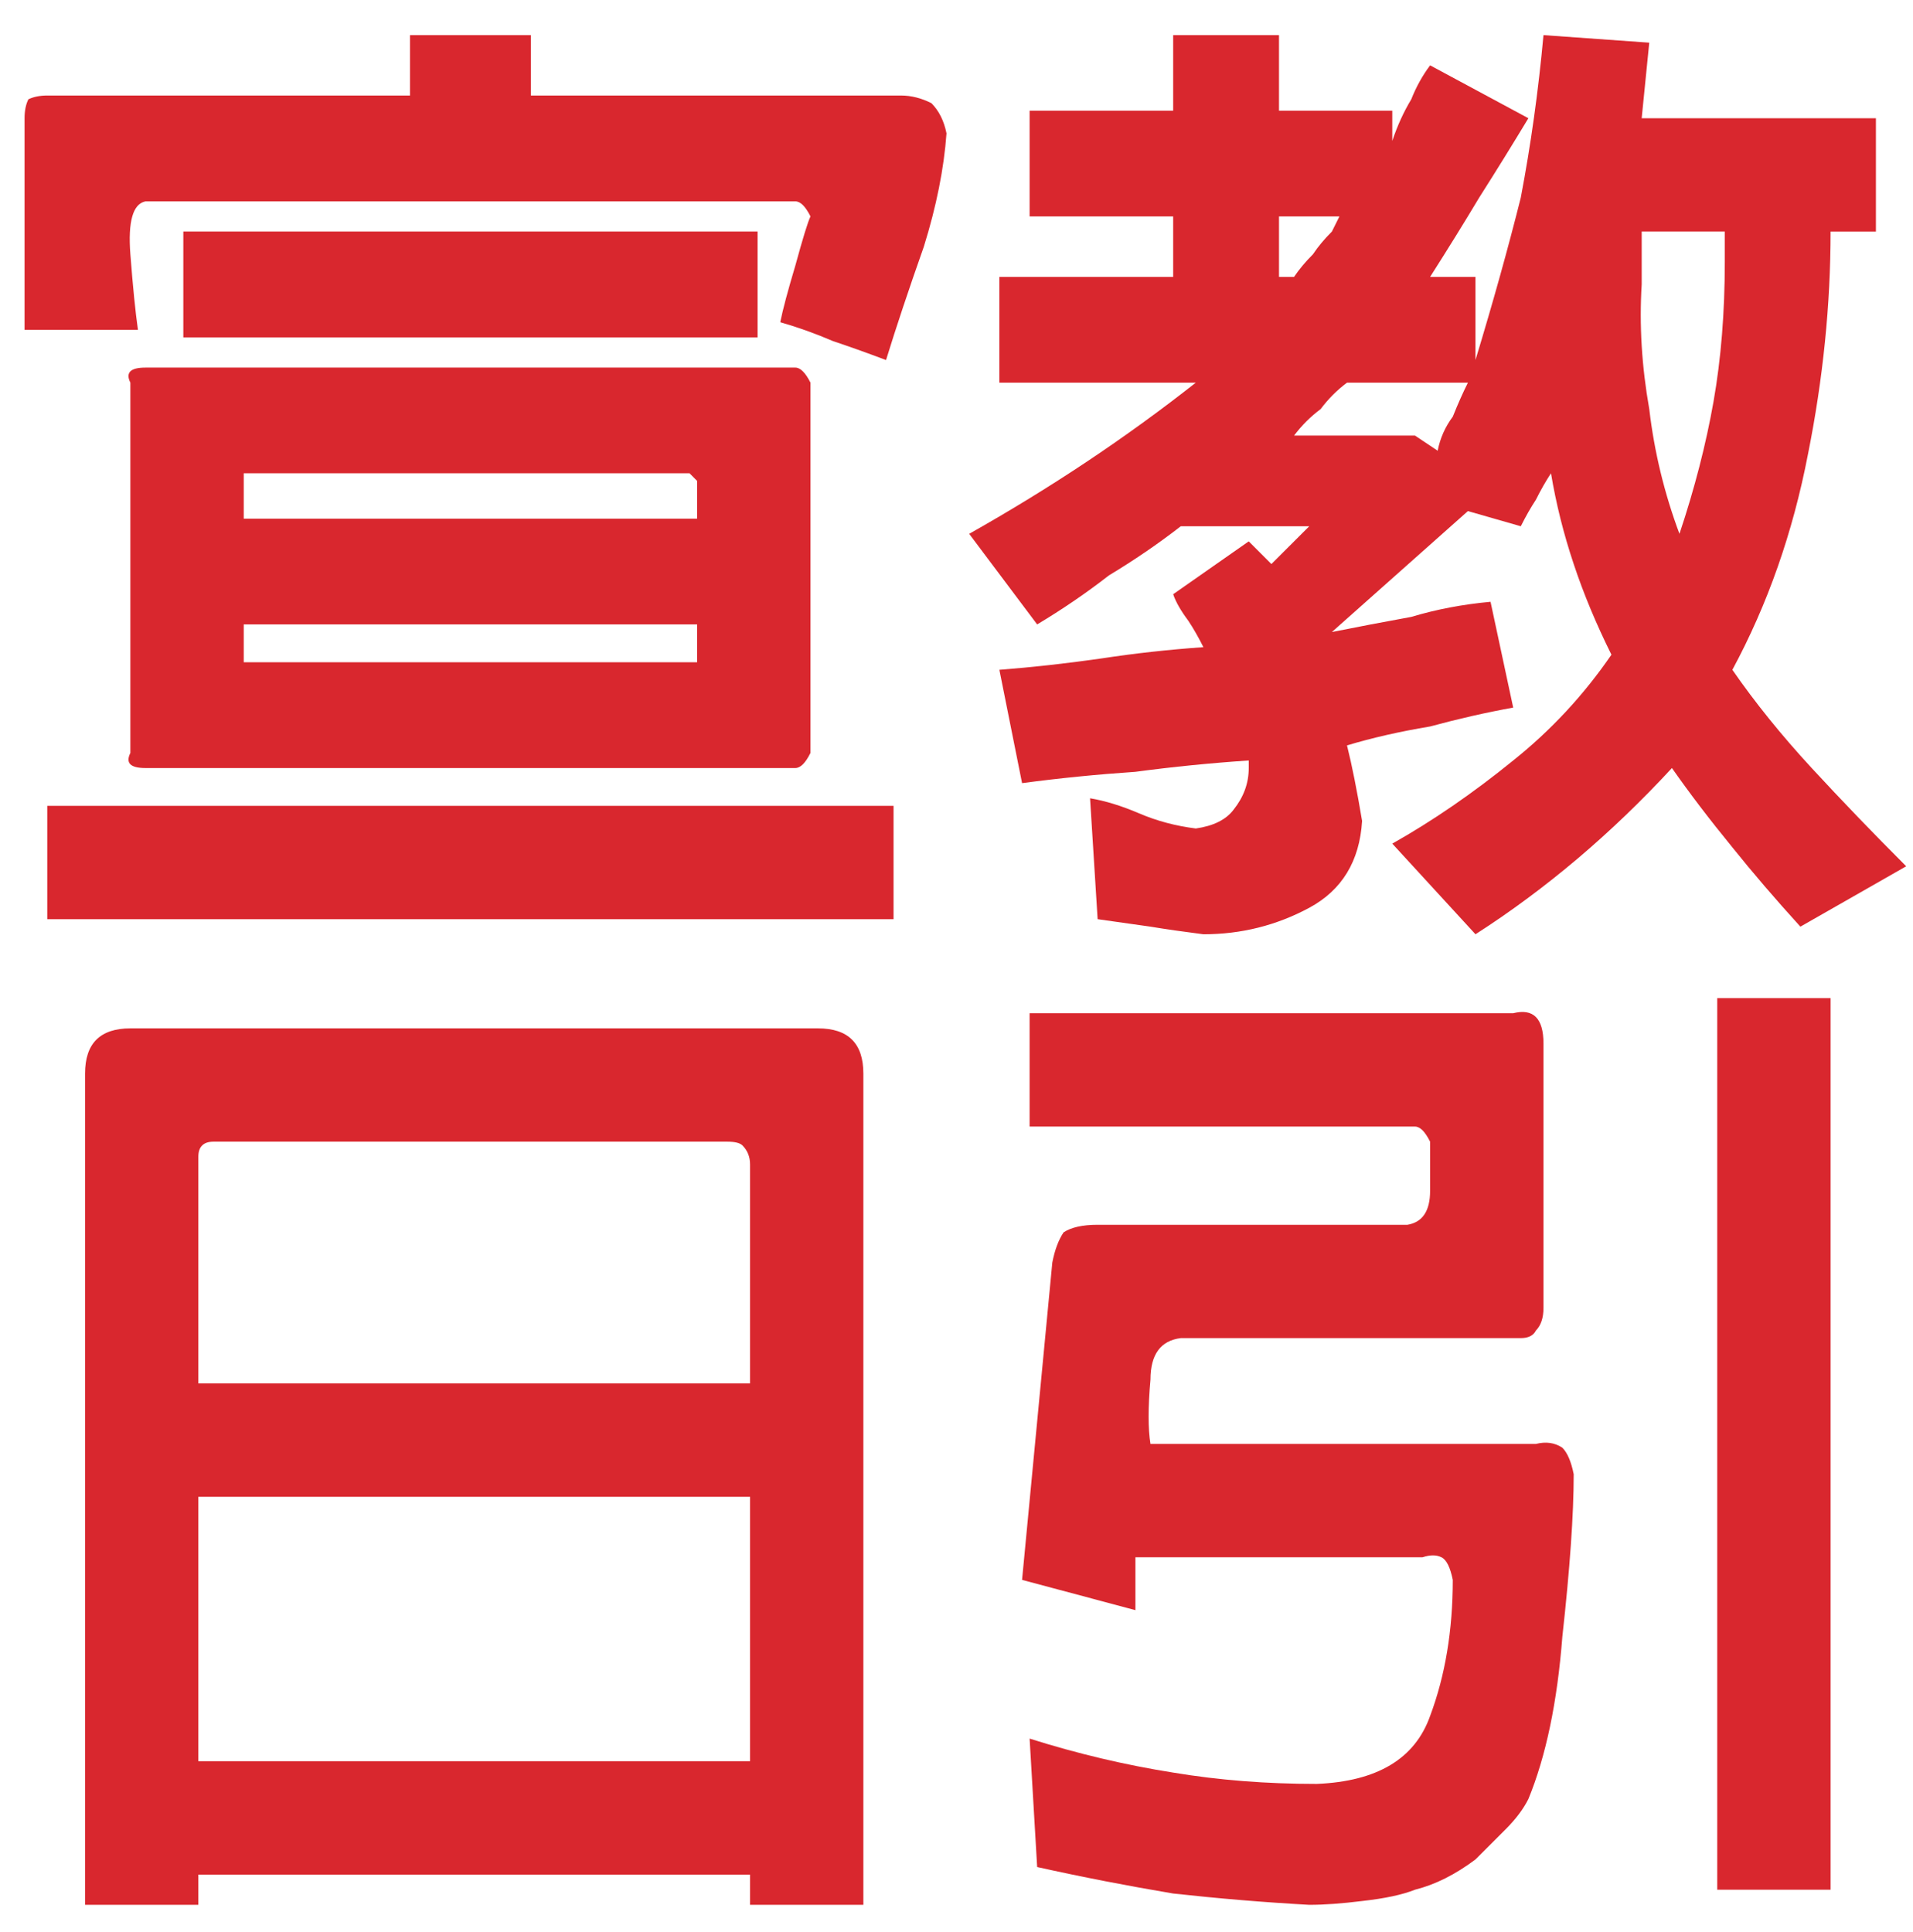
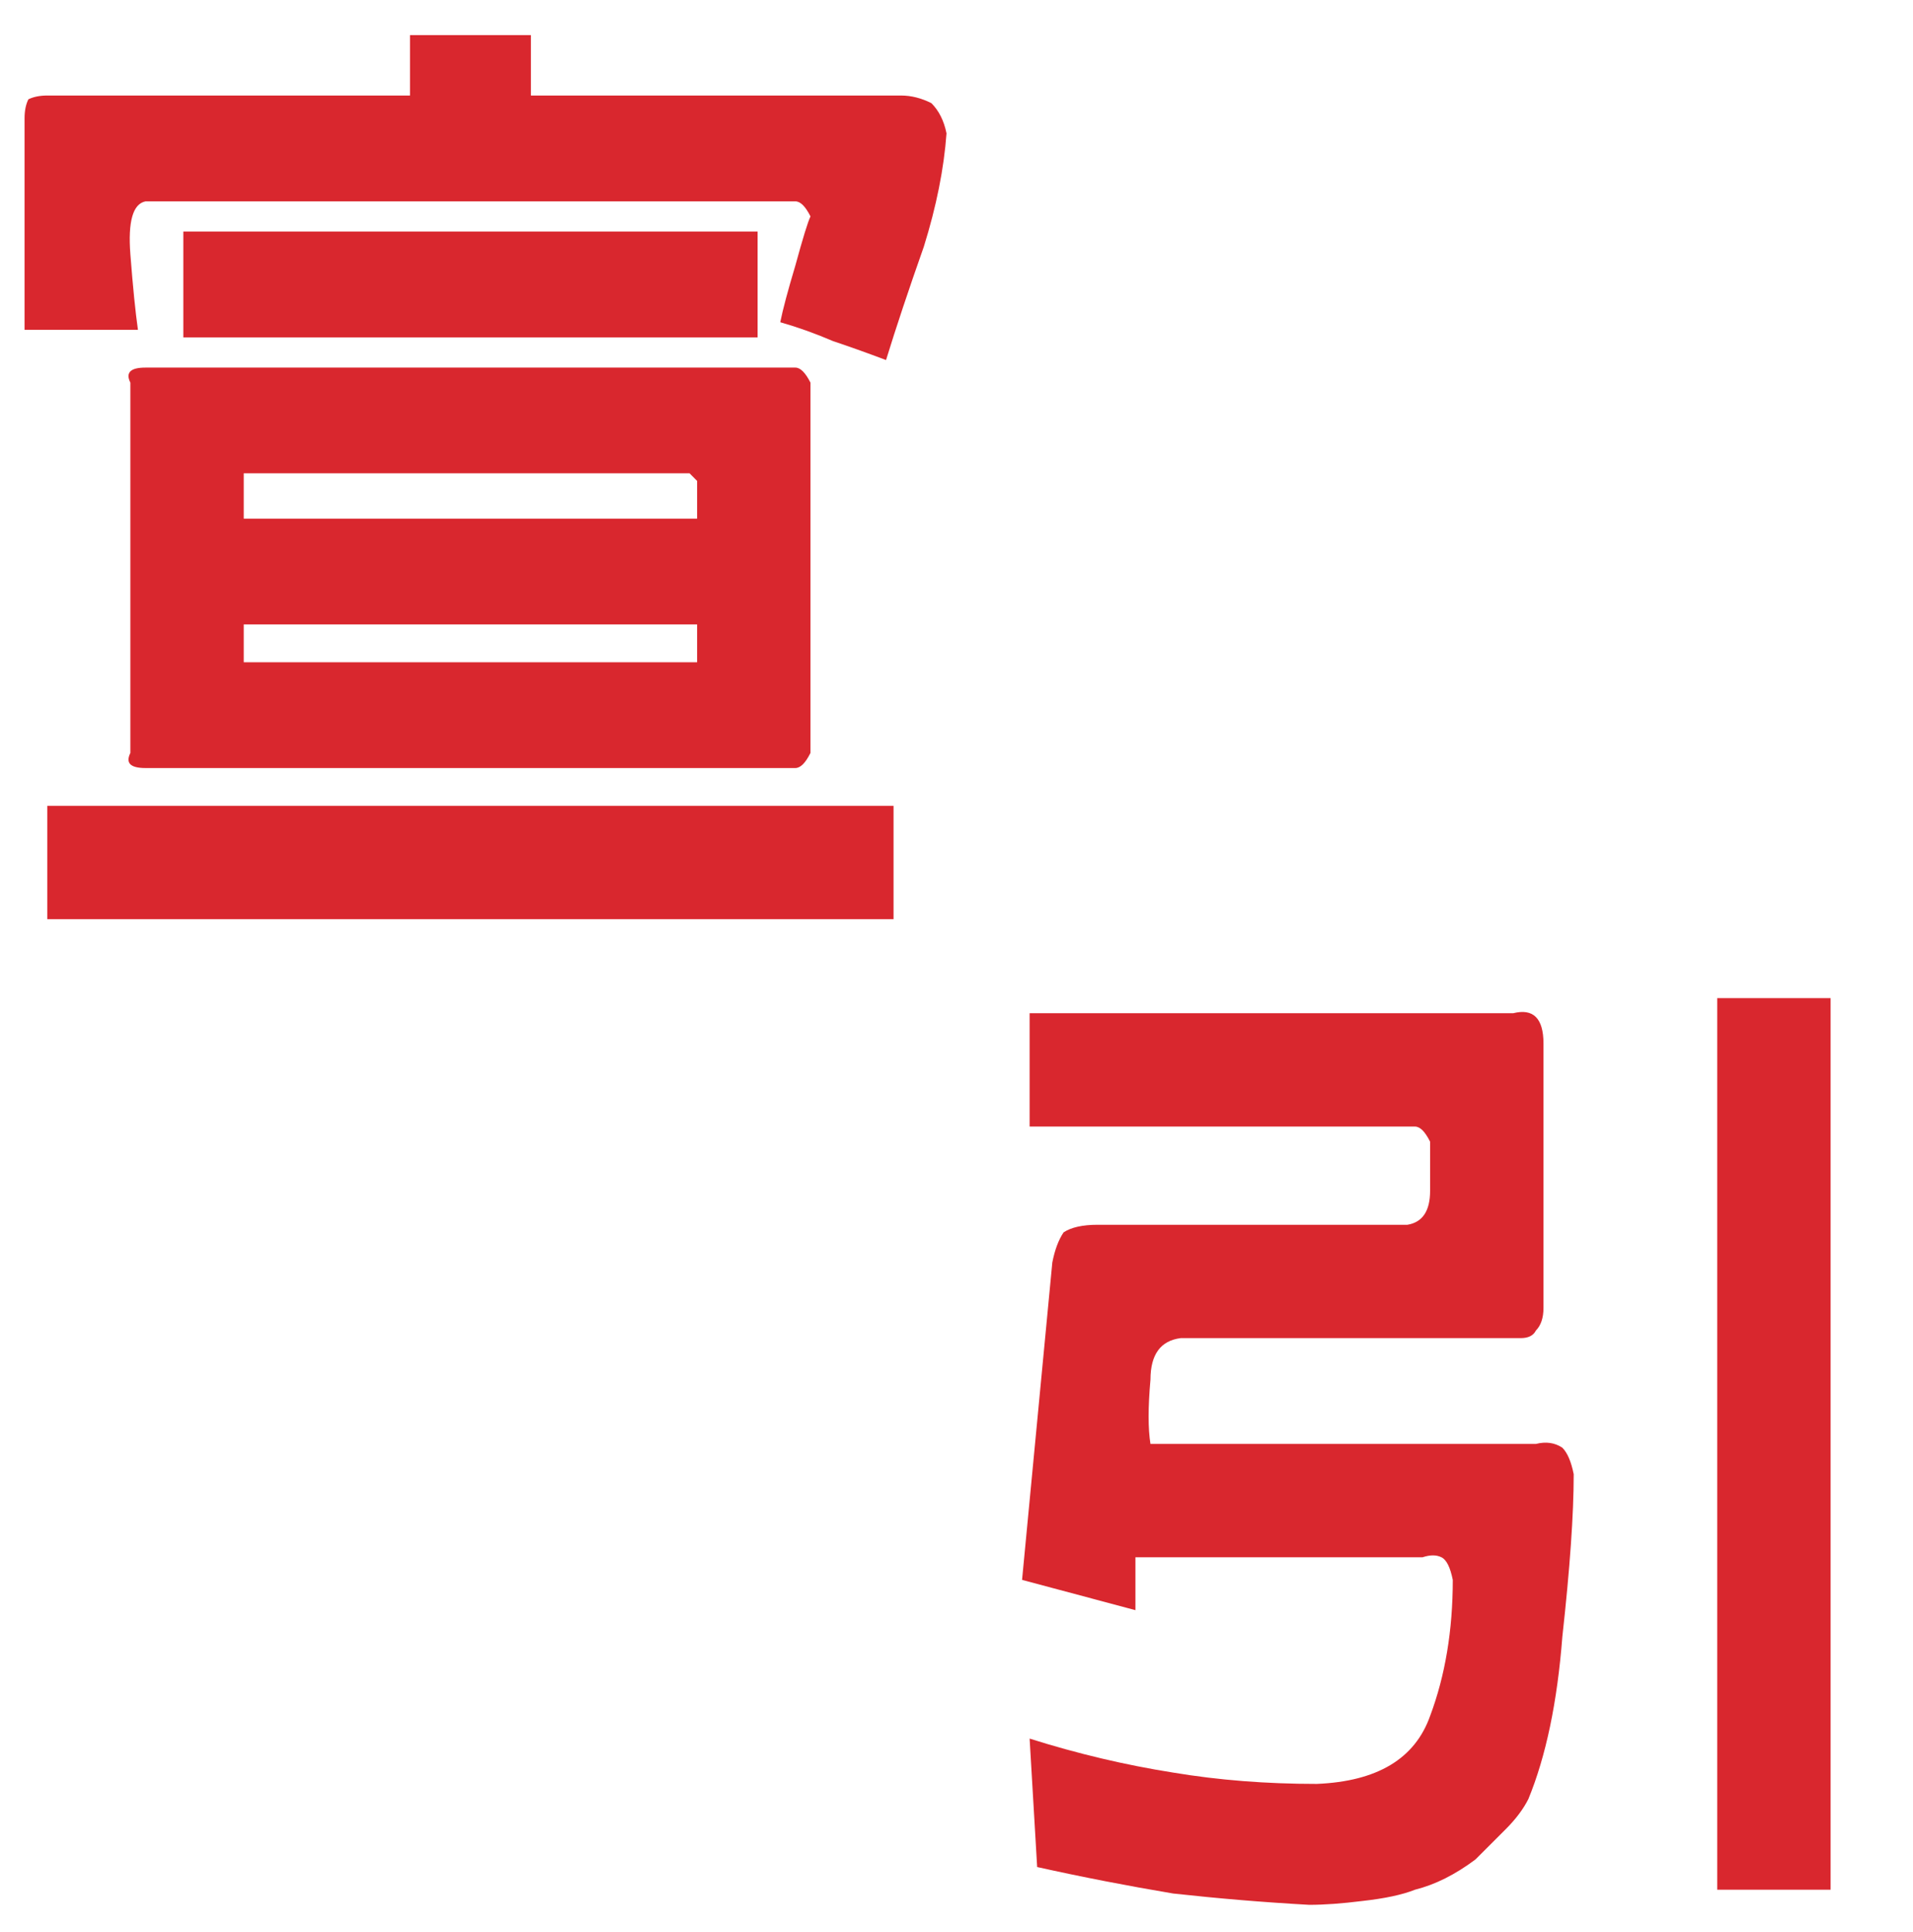
<svg xmlns="http://www.w3.org/2000/svg" version="1.1" id="Layer_1" x="0px" y="0px" width="305px" height="308px" viewBox="0 0 305 308" enable-background="new 0 0 305 308" xml:space="preserve">
  <g>
    <g>
      <g>
        <path fill="#D9272E" d="M150.907,21.263c-0.407,5.616-1.61,11.637-3.614,18.064c-2.41,6.832-4.419,12.854-6.027,18.081     c-3.219-1.212-6.022-2.21-8.438-3.013c-2.803-1.208-5.62-2.214-8.427-3.018c0.398-2.002,1.206-5.021,2.406-9.035     c1.207-4.416,2.007-7.018,2.415-7.833c-0.408-0.804-0.805-1.4-1.208-1.806c-0.404-0.397-0.806-0.595-1.207-0.595H23.194     c-2.008,0.401-2.808,3.216-2.408,8.435c0.4,5.219,0.807,9.228,1.207,12.048H3.916V18.85c0-1.205,0.206-2.207,0.608-3.014     c0.799-0.393,1.8-0.605,3.013-0.605h57.83V5.598h19.278v9.633h59.028c1.602,0,3.215,0.409,4.821,1.215     C149.694,17.646,150.5,19.247,150.907,21.263z M142.462,146.56H7.537v-18.073h134.926V146.56z M129.221,120.053     c-0.408,0.806-0.805,1.411-1.208,1.812c-0.404,0.394-0.806,0.597-1.207,0.597H23.194c-1.201,0-2.008-0.203-2.408-0.597     c-0.4-0.401-0.4-1.005,0-1.812V61.015c-0.4-0.802-0.4-1.396,0-1.799c0.4-0.407,1.207-0.604,2.408-0.604h103.612     c0.401,0,0.803,0.197,1.207,0.604c0.403,0.403,0.8,0.997,1.208,1.799V120.053z M120.787,53.793H29.229V36.919h91.558V53.793z      M111.145,82.698v-6.017l-1.204-1.217H38.862v1.217v6.017H111.145z M111.145,105.594v-6.033H38.862v6.033h71.079H111.145z" />
-         <path fill="#D9272E" d="M303.916,138.126l-16.87,9.626c-4.016-4.421-7.629-8.633-10.842-12.64     c-3.615-4.419-6.828-8.632-9.638-12.651c-4.821,5.224-9.845,10.036-15.062,14.458c-5.221,4.413-10.64,8.443-16.26,12.046     l-13.264-14.452c6.425-3.619,12.856-8.034,19.278-13.259c6.024-4.808,11.242-10.432,15.662-16.865     c-2.398-4.83-4.42-9.645-6.017-14.457c-1.613-4.818-2.813-9.64-3.621-14.47c-0.801,1.217-1.609,2.62-2.407,4.223     c-0.8,1.212-1.6,2.615-2.406,4.225l-8.433-2.419l-21.686,19.284c4.006-0.806,8.232-1.602,12.654-2.413     c4.004-1.204,8.226-2.005,12.641-2.408l3.612,16.867c-4.415,0.803-8.829,1.812-13.247,3.012c-4.82,0.804-9.239,1.809-13.25,3.018     c0.399,1.601,0.802,3.406,1.2,5.418c0.395,2.008,0.809,4.216,1.205,6.625c-0.396,6.425-3.213,11.038-8.428,13.852     c-5.229,2.811-10.843,4.219-16.872,4.219c-3.214-0.41-6.025-0.812-8.438-1.214c-2.806-0.393-5.62-0.795-8.426-1.192     l-1.207-19.277c2.409,0.402,5.018,1.204,7.829,2.406c2.809,1.207,5.83,2.007,9.034,2.411c2.811-0.404,4.832-1.406,6.028-3.011     c1.605-2.012,2.409-4.22,2.409-6.627v-1.206c-6.022,0.402-12.048,1.003-18.067,1.806c-6.025,0.407-12.051,1.004-18.073,1.807     l-3.619-18.072c5.219-0.401,10.637-1.002,16.264-1.809c5.221-0.799,10.638-1.404,16.267-1.8     c-0.807-1.608-1.606-3.008-2.412-4.218c-1.199-1.604-2.002-3.013-2.409-4.223l12.048-8.429l3.614,3.617l6.03-6.022h-20.483     c-3.614,2.806-7.435,5.417-11.447,7.83c-3.614,2.81-7.429,5.417-11.448,7.818l-10.838-14.444     c6.419-3.624,12.646-7.43,18.673-11.449c6.024-4.013,11.844-8.231,17.462-12.653h-31.322V44.147h27.711v-9.64h-22.888V17.646     h22.888V5.598h16.873v12.048h18.061v4.822c0.809-2.419,1.815-4.621,3.025-6.631c0.792-2.003,1.803-3.817,3.006-5.417     l15.667,8.431c-2.421,4.015-5.028,8.234-7.839,12.654c-2.404,4.018-5.018,8.226-7.829,12.644h7.232v13.26     c2.806-9.238,5.213-17.876,7.226-25.903c1.606-8.437,2.811-17.071,3.618-25.906l16.864,1.204l-1.207,12.049h37.345v18.069h-7.228     c0,11.654-1.198,23.496-3.612,35.54c-2.406,12.451-6.419,23.9-12.046,34.337c3.615,5.223,7.83,10.445,12.649,15.665     C293.668,127.685,298.692,132.898,303.916,138.126z M213.552,34.508h-9.633v9.64h2.401c0.807-1.198,1.812-2.405,3.013-3.605     c0.807-1.215,1.811-2.417,3.019-3.623L213.552,34.508z M234.038,61.015h-19.275c-1.614,1.201-3.01,2.617-4.214,4.218     c-1.613,1.202-3.024,2.617-4.228,4.217h19.278l3.616,2.415c0.398-2.013,1.204-3.815,2.411-5.429     C232.43,64.431,233.232,62.622,234.038,61.015z M274.994,41.742v-4.823h-13.249v8.43c-0.399,6.428,0,13.061,1.207,19.883     c0.799,6.826,2.414,13.46,4.813,19.884c2.417-7.235,4.225-14.259,5.431-21.083C274.399,57.206,274.994,49.77,274.994,41.742z" />
-         <path fill="#D9272E" d="M137.652,303.718h-18.067v-4.822H31.623v4.822H13.561V171.183c0-2.401,0.6-4.212,1.802-5.411     c1.209-1.204,3.019-1.803,5.423-1.803h109.635c2.406,0,4.22,0.6,5.423,1.803c1.205,1.199,1.807,3.01,1.807,5.411V303.718z      M119.585,220.585v-34.941c0-1.2-0.41-2.205-1.211-3.011c-0.403-0.397-1.206-0.597-2.408-0.597H34.039     c-0.805,0-1.398,0.199-1.802,0.597c-0.415,0.406-0.614,1-0.614,1.811v36.142H119.585z M119.585,280.823V238.66H31.623v42.163     H119.585z" />
        <path fill="#D9272E" d="M250.904,235.055c0,6.415-0.608,15.045-1.809,25.897c-0.804,10.438-2.613,19.072-5.416,25.896     c-0.812,1.609-2.019,3.219-3.625,4.822c-1.604,1.607-3.211,3.207-4.811,4.811c-1.613,1.21-3.216,2.207-4.825,3.019     c-1.607,0.803-3.214,1.403-4.82,1.809c-2.007,0.804-4.814,1.401-8.432,1.802c-3.213,0.402-6.023,0.607-8.428,0.607     c-7.236-0.402-14.462-1.008-21.692-1.804c-7.226-1.214-14.458-2.615-21.686-4.223l-1.202-20.478     c7.623,2.41,15.255,4.212,22.888,5.42c7.23,1.208,14.853,1.805,22.895,1.805c9.645-0.4,15.657-4.019,18.07-10.838     c2.407-6.425,3.614-13.66,3.614-21.693c-0.404-2.006-1-3.211-1.807-3.606c-0.809-0.404-1.807-0.404-3.01,0h-45.781v8.433     l-18.073-4.827l4.823-50.601c0.387-2.001,0.996-3.619,1.8-4.813c1.208-0.797,3.011-1.207,5.424-1.207h49.396     c2.41-0.397,3.613-2.207,3.613-5.417c0-3.217,0-5.828,0-7.833c-0.404-0.802-0.807-1.407-1.204-1.813     c-0.402-0.393-0.806-0.596-1.209-0.596h-61.44v-18.073h77.1c1.609-0.404,2.817-0.199,3.617,0.607     c0.798,0.792,1.212,2.205,1.212,4.209v42.173c0,1.599-0.414,2.804-1.212,3.608c-0.403,0.801-1.196,1.205-2.406,1.205h-54.214     c-3.216,0.404-4.828,2.614-4.828,6.63c-0.396,4.415-0.396,7.823,0,10.245h61.447c1.606-0.404,3.016-0.205,4.219,0.599     C249.898,231.634,250.5,233.042,250.904,235.055z M291.862,301.309h-18.072V159.143h18.072V301.309z" />
      </g>
    </g>
  </g>
</svg>